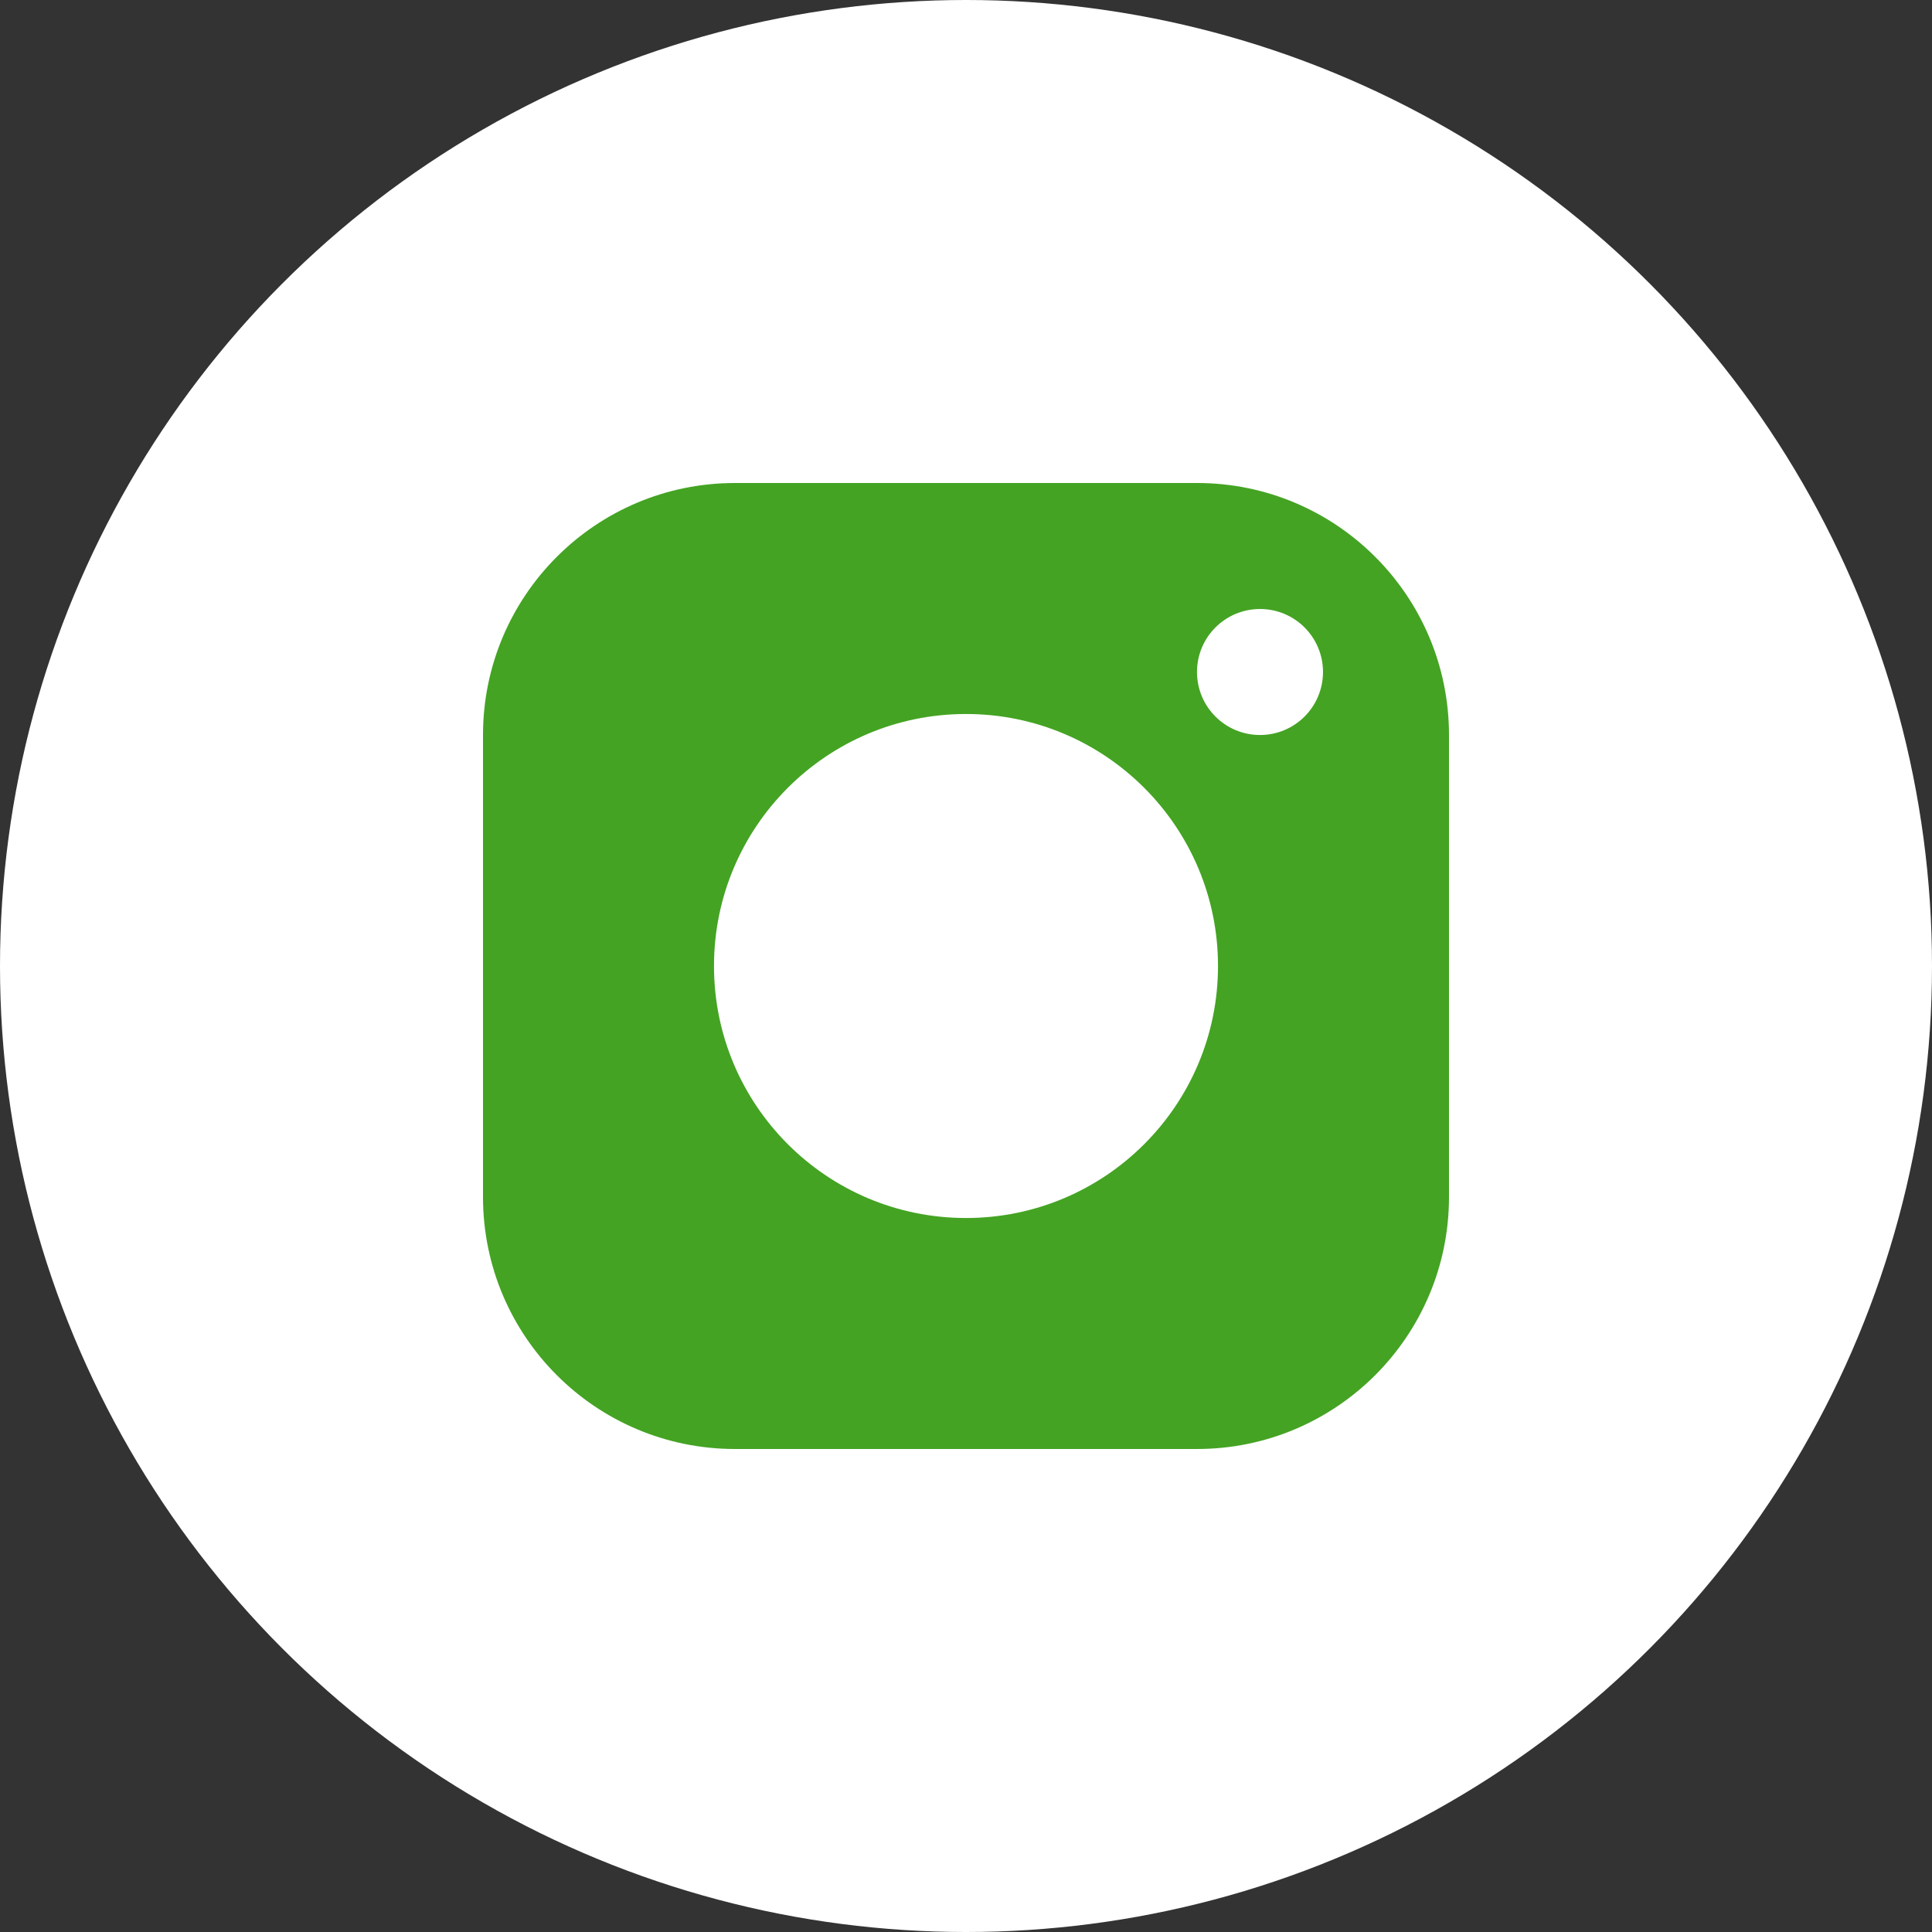
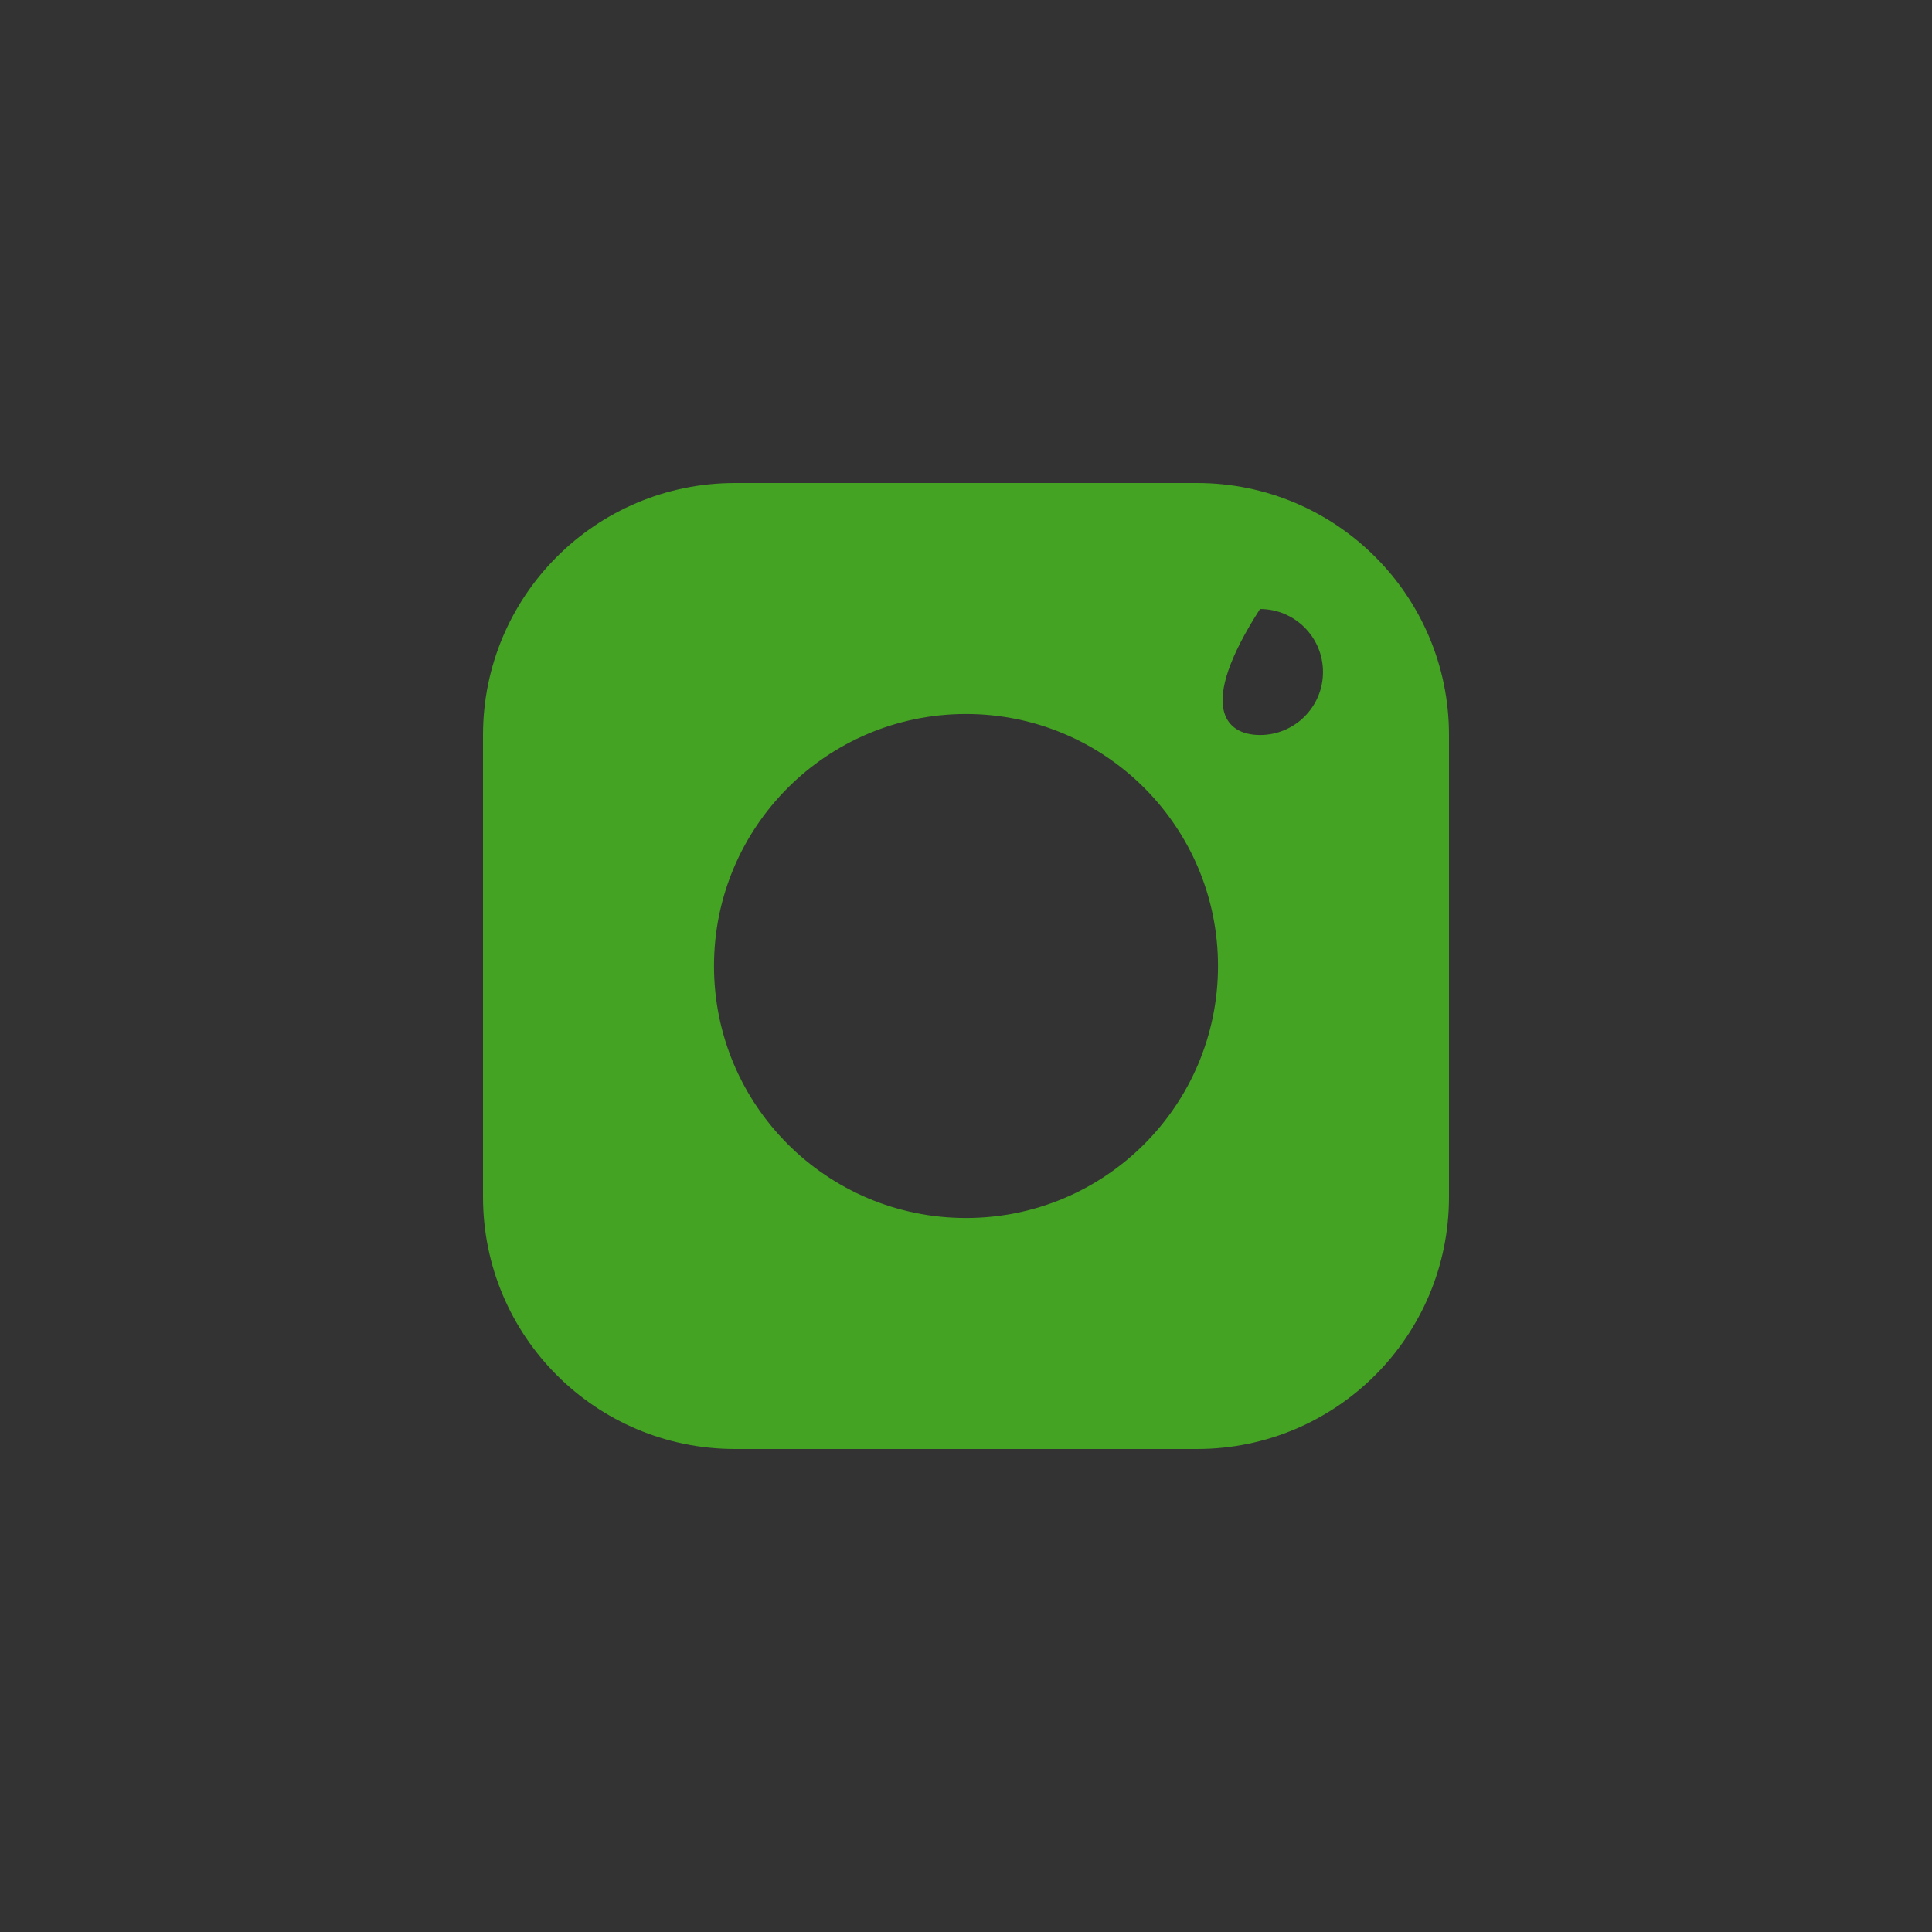
<svg xmlns="http://www.w3.org/2000/svg" width="32px" height="32px" viewBox="0 0 32 32" version="1.1">
  <rect x="0" y="0" width="32" height="32" fill="#333333" stroke="none" />
  <title>icons/some/instagram</title>
  <g id="Symbols" stroke="none" stroke-width="1" fill="none" fill-rule="evenodd">
    <g id="icons/some/instagram">
-       <circle id="Oval" fill="#FFFFFF" cx="16" cy="16" r="16" />
-       <path d="M19.826,8 C22.131,8 24,9.869 24,12.174 L24,19.826 C24,22.131 22.131,24 19.826,24 L12.174,24 C9.869,24 8,22.131 8,19.826 L8,12.174 C8,9.869 9.869,8 12.174,8 L19.826,8 Z M16,11.826 C13.695,11.826 11.826,13.695 11.826,16 C11.826,18.305 13.695,20.174 16,20.174 C18.305,20.174 20.174,18.305 20.174,16 C20.174,13.695 18.305,11.826 16,11.826 Z M20.87,10.087 C20.293,10.087 19.826,10.554 19.826,11.13 C19.826,11.707 20.293,12.174 20.87,12.174 C21.446,12.174 21.913,11.707 21.913,11.13 C21.913,10.554 21.446,10.087 20.87,10.087 Z" id="Combined-Shape" fill="#44A323" />
+       <path d="M19.826,8 C22.131,8 24,9.869 24,12.174 L24,19.826 C24,22.131 22.131,24 19.826,24 L12.174,24 C9.869,24 8,22.131 8,19.826 L8,12.174 C8,9.869 9.869,8 12.174,8 L19.826,8 Z M16,11.826 C13.695,11.826 11.826,13.695 11.826,16 C11.826,18.305 13.695,20.174 16,20.174 C18.305,20.174 20.174,18.305 20.174,16 C20.174,13.695 18.305,11.826 16,11.826 Z M20.87,10.087 C19.826,11.707 20.293,12.174 20.87,12.174 C21.446,12.174 21.913,11.707 21.913,11.13 C21.913,10.554 21.446,10.087 20.87,10.087 Z" id="Combined-Shape" fill="#44A323" />
    </g>
  </g>
</svg>